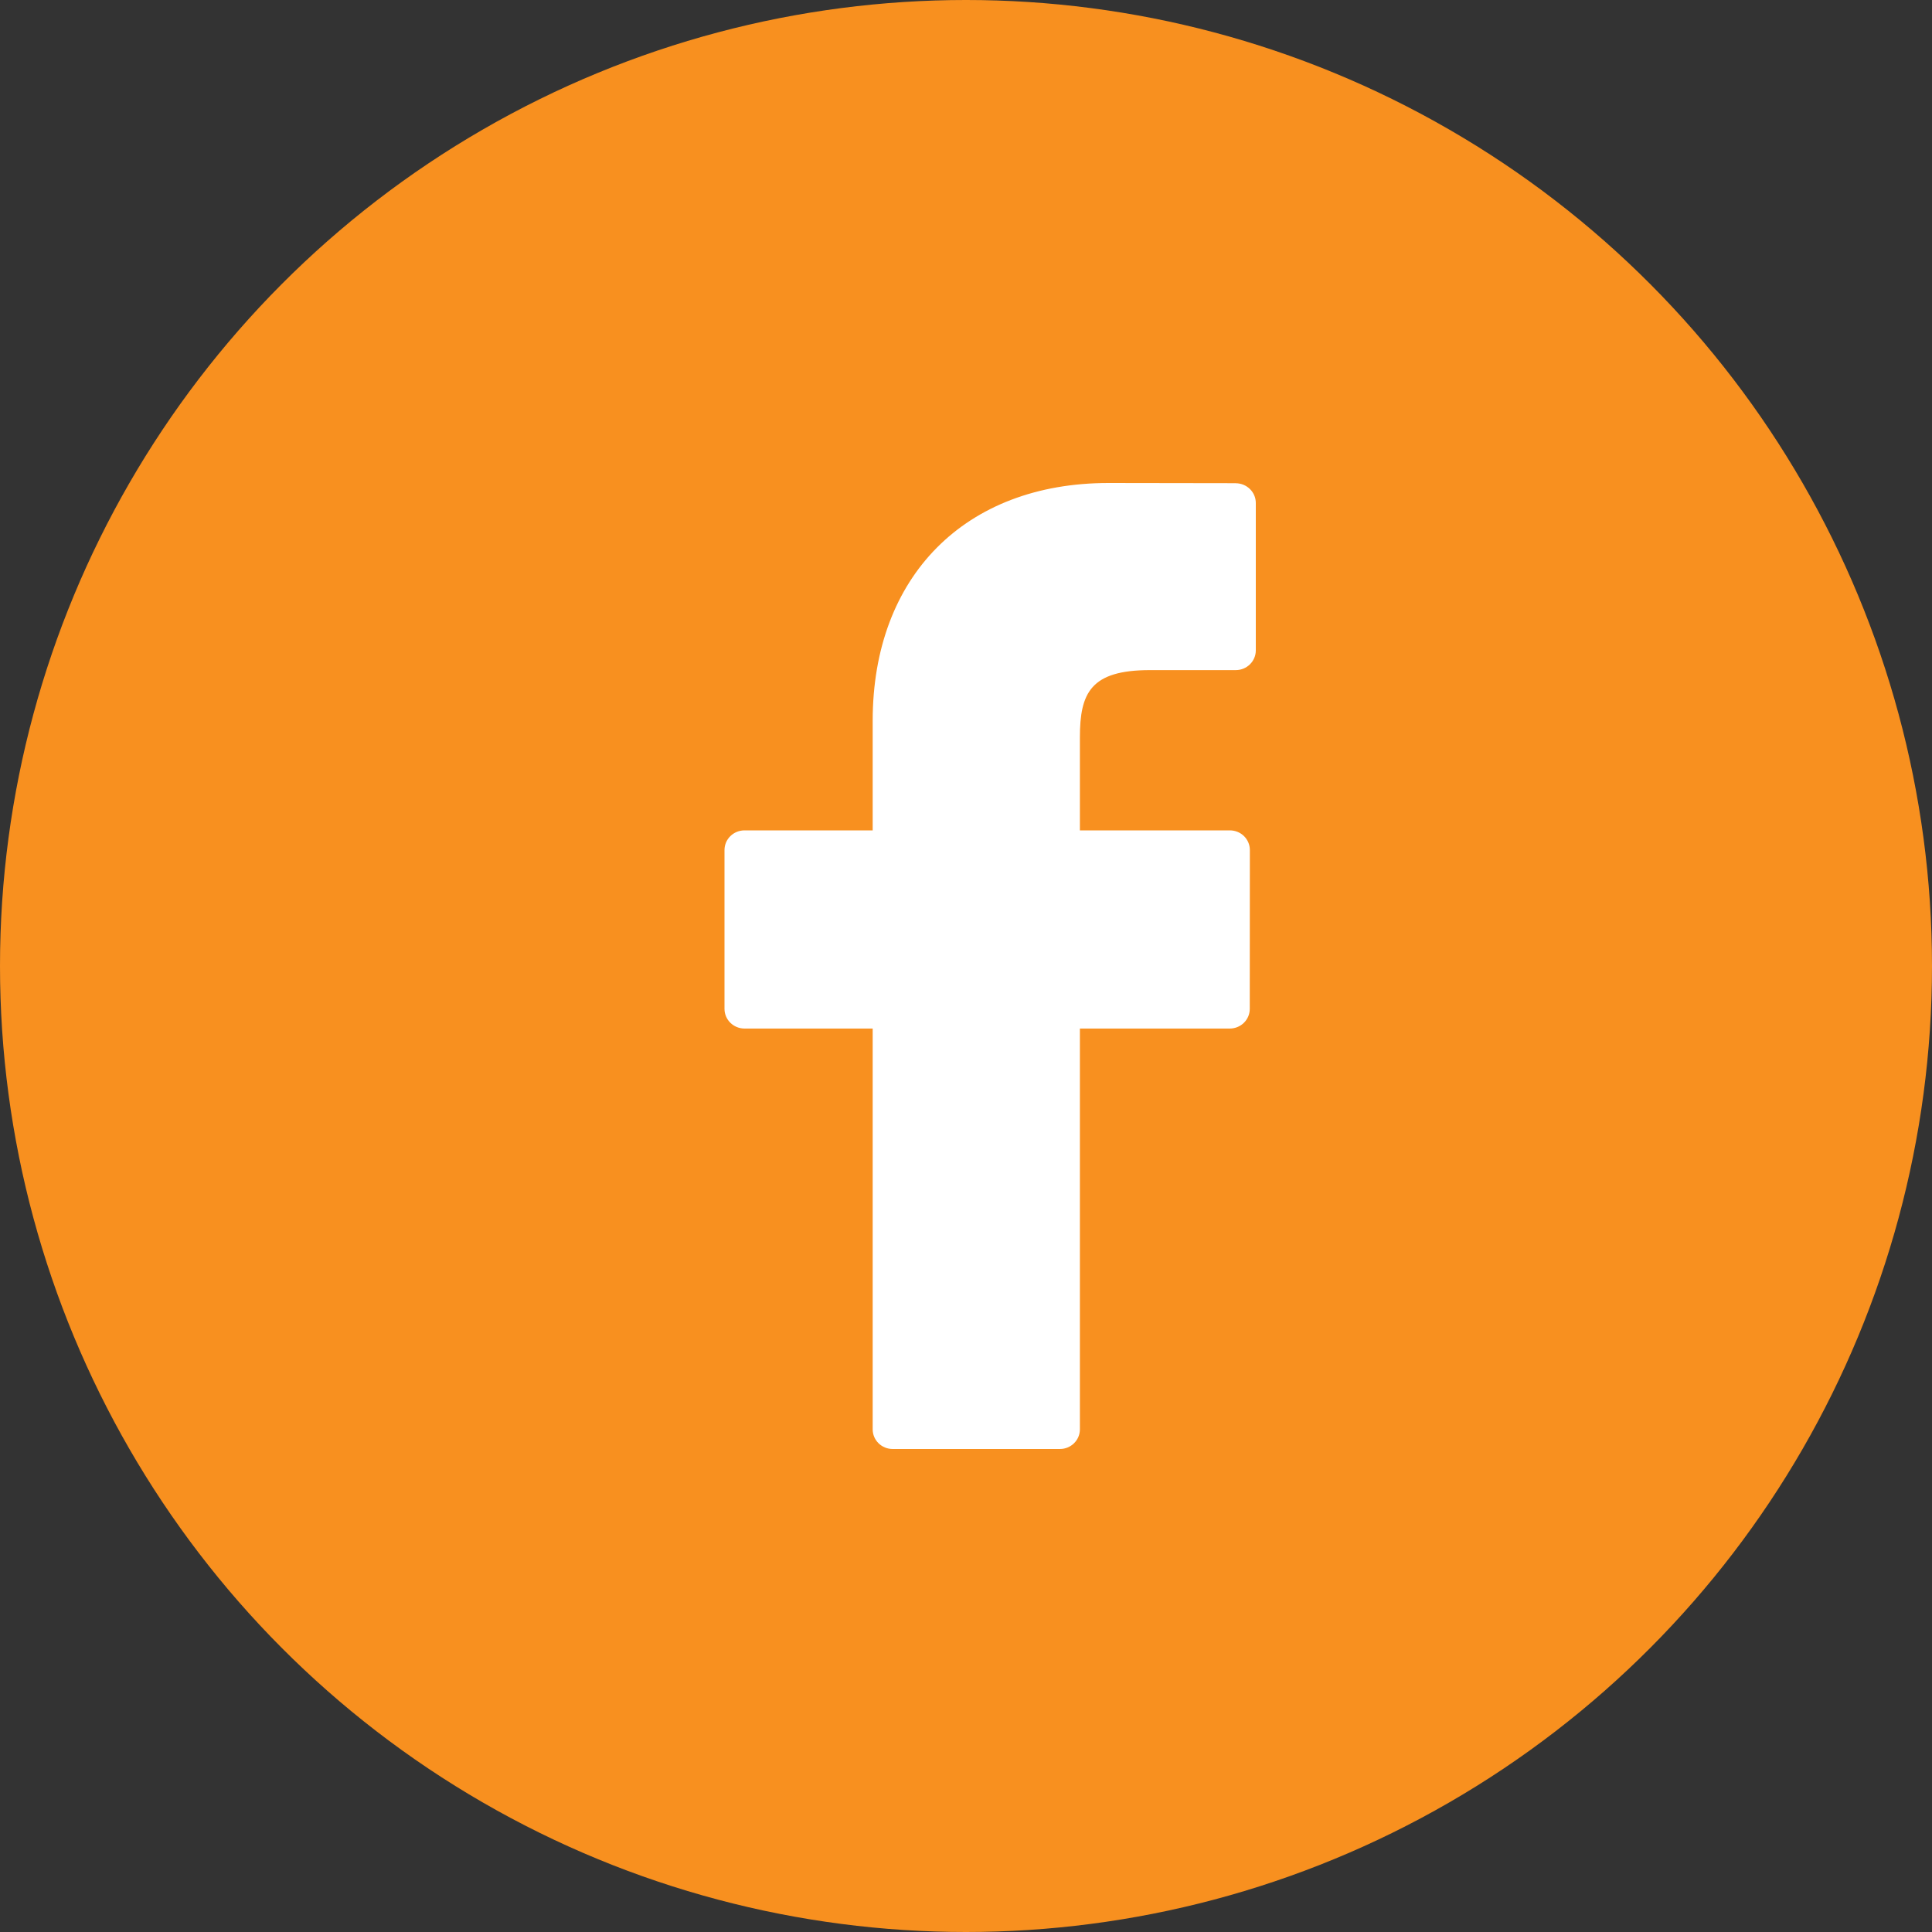
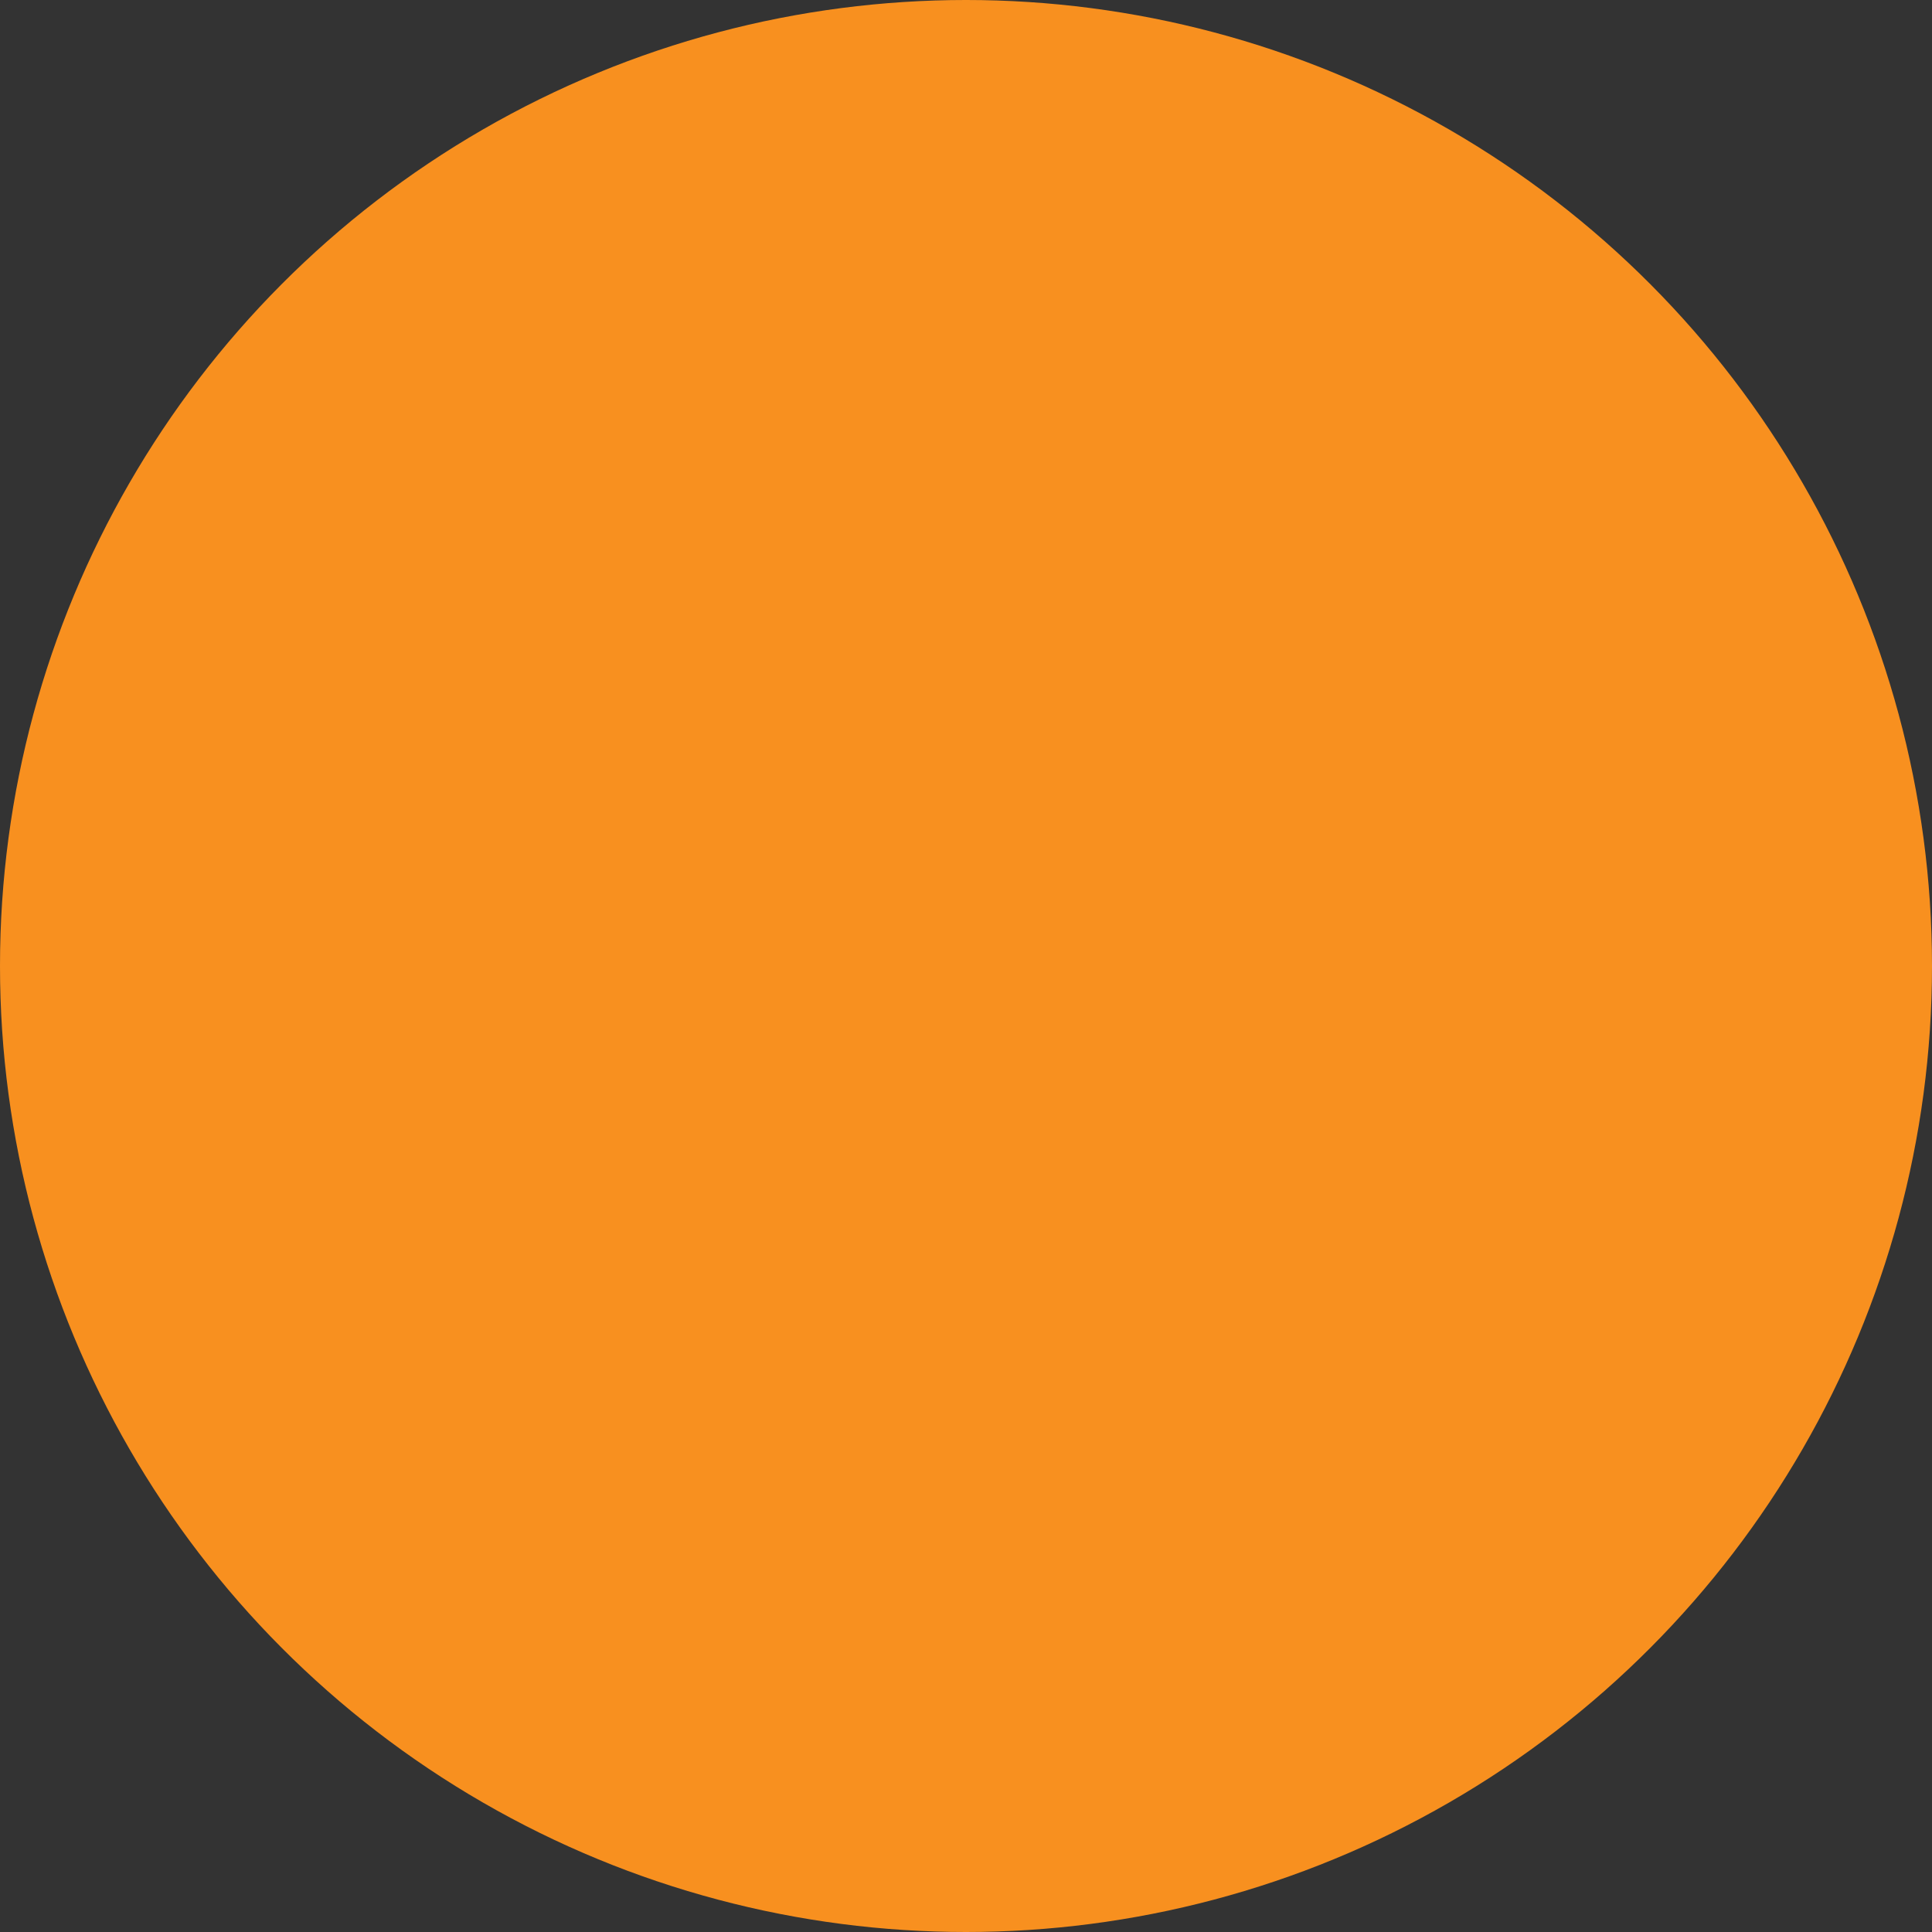
<svg xmlns="http://www.w3.org/2000/svg" width="40" height="40" viewBox="0 0 40 40" fill="none">
  <rect x="0" y="0" width="40" height="40" fill="#333333" stroke="none" />
  <circle cx="20" cy="20" r="20" fill="#F8901F" />
-   <path fill-rule="evenodd" clip-rule="evenodd" d="M25.587 10.004L22.948 10C19.983 10 18.068 11.932 18.068 14.922V17.192H15.415C15.185 17.192 15 17.374 15 17.599V20.887C15 21.113 15.186 21.295 15.415 21.295H18.068V29.593C18.068 29.818 18.253 30 18.482 30H21.944C22.173 30 22.358 29.818 22.358 29.593V21.295H25.46C25.69 21.295 25.875 21.113 25.875 20.887L25.877 17.599C25.877 17.491 25.833 17.387 25.756 17.311C25.678 17.234 25.572 17.192 25.462 17.192H22.358V15.268C22.358 14.344 22.582 13.874 23.808 13.874H25.585C25.814 13.874 26 13.691 26 13.466V10.413C26 10.188 25.814 10.006 25.585 10.005L25.587 10.004Z" fill="white" />
</svg>